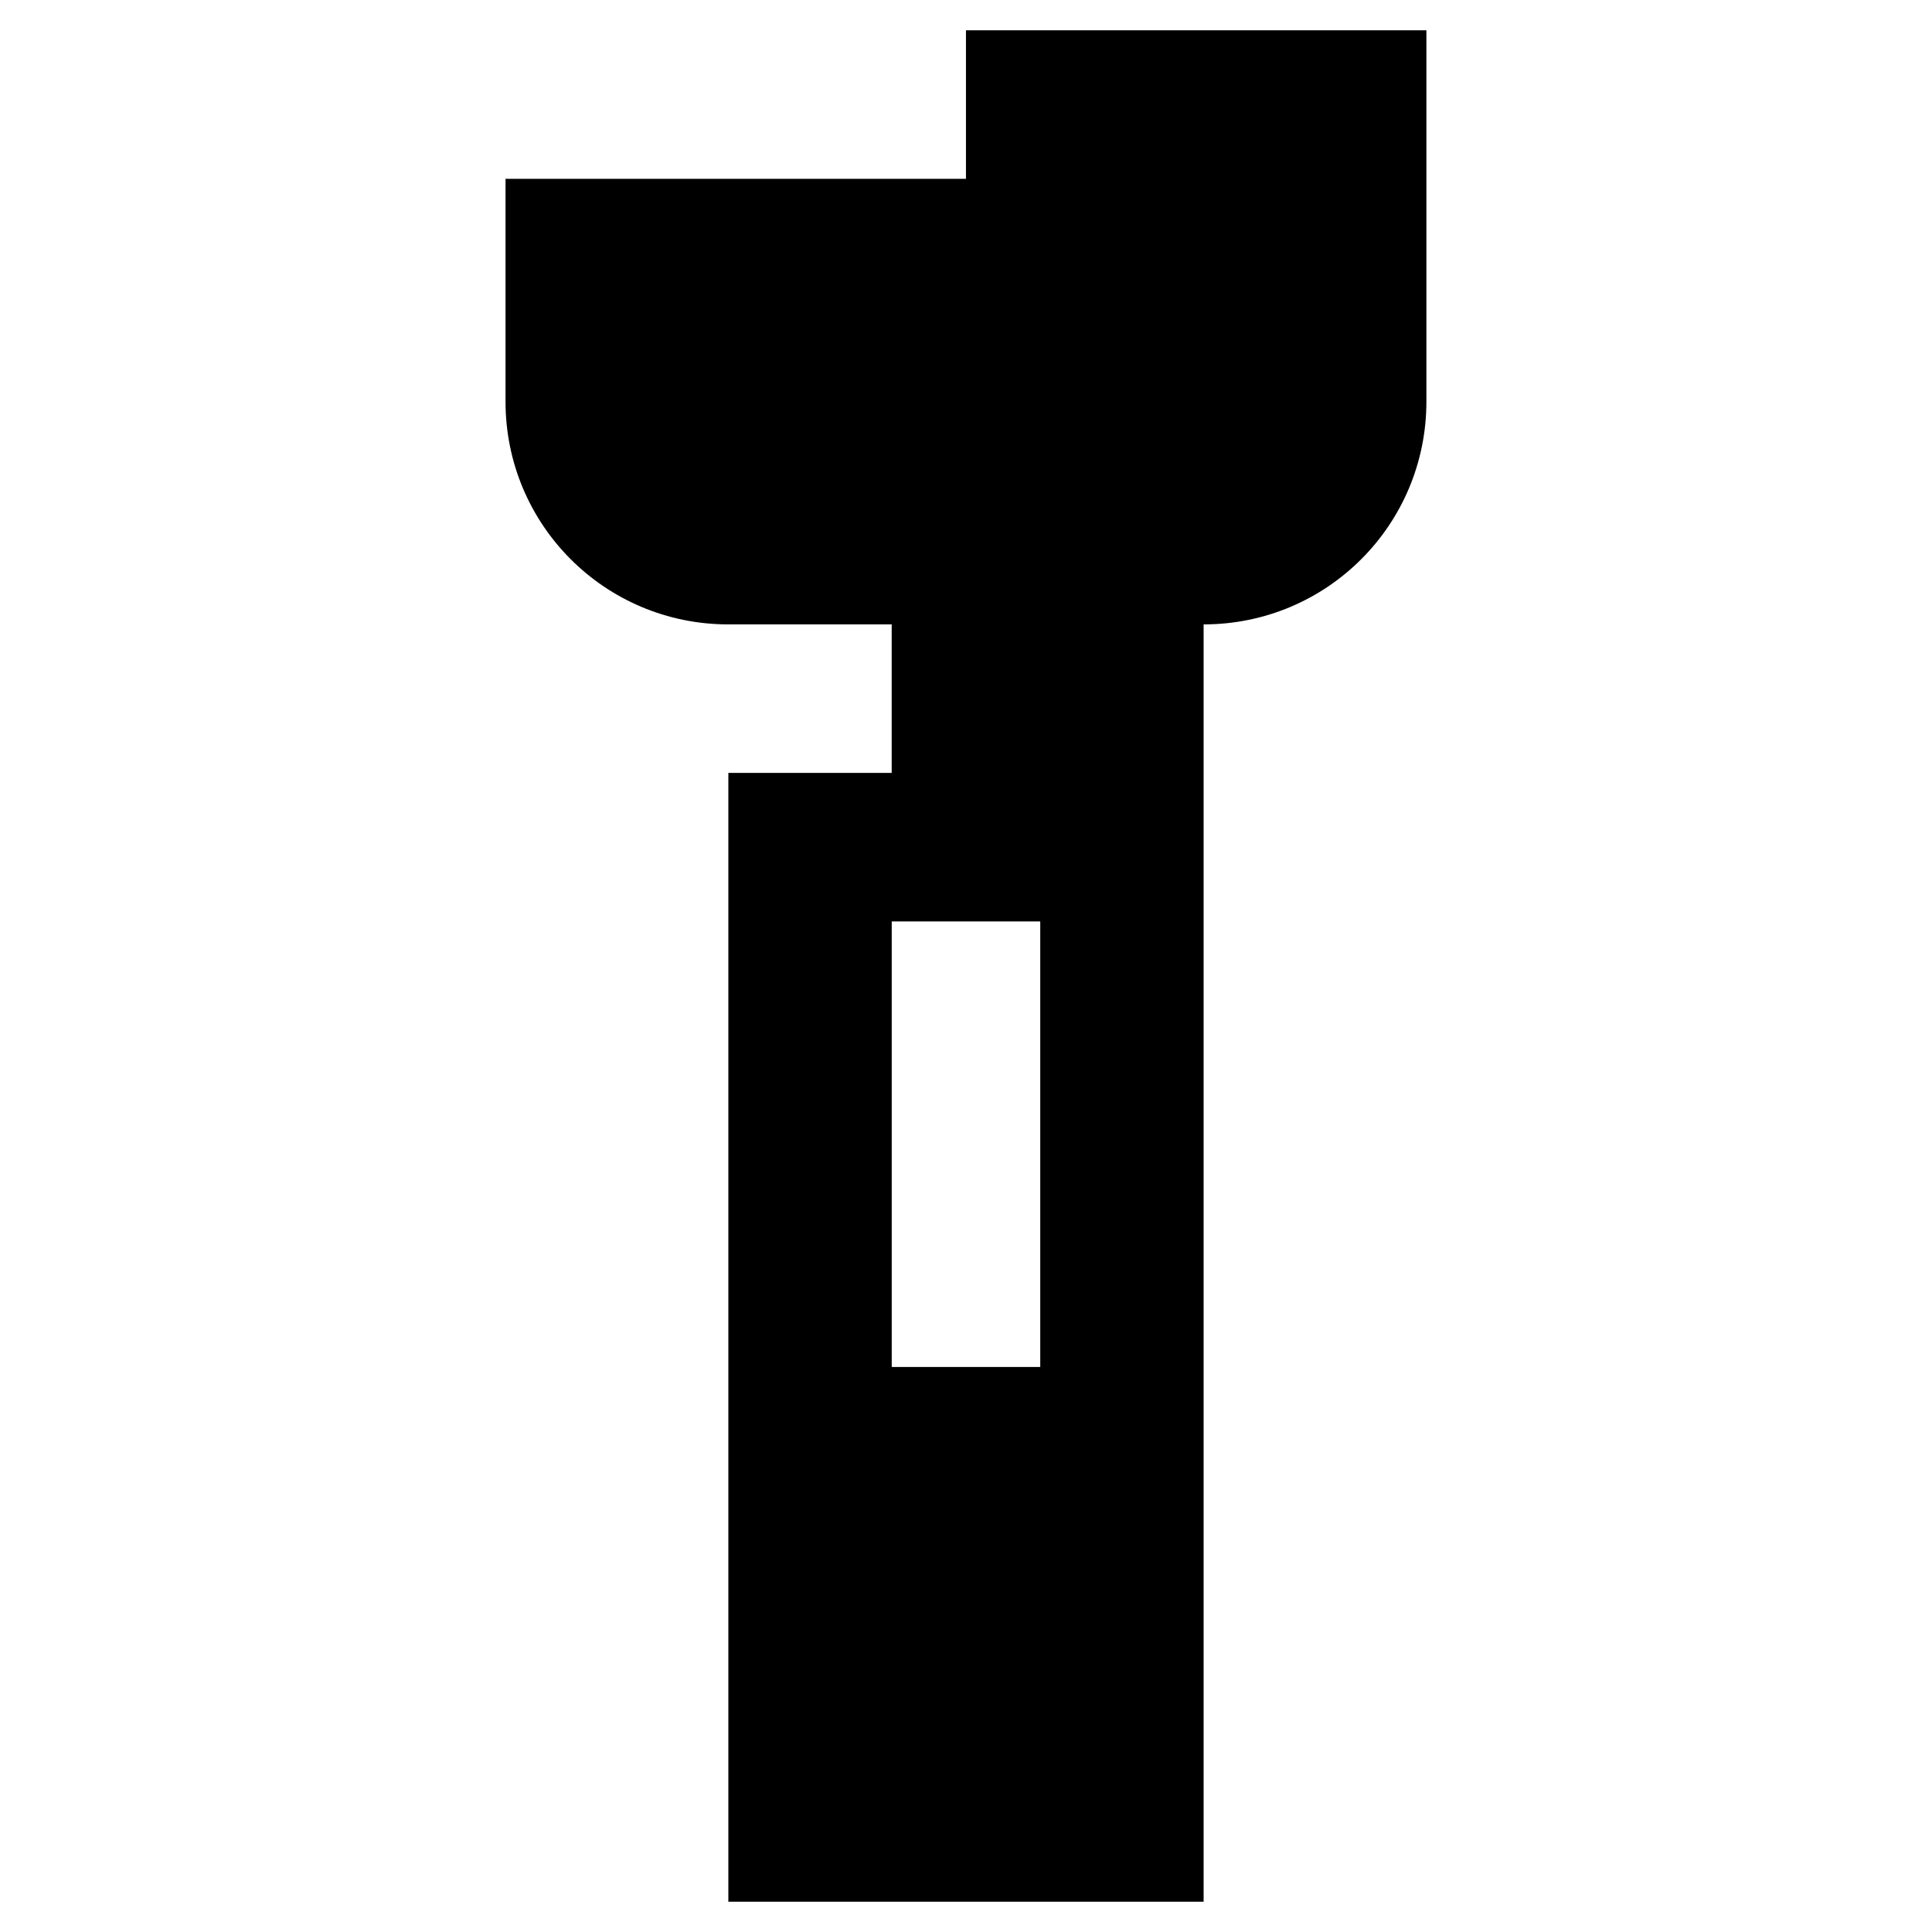
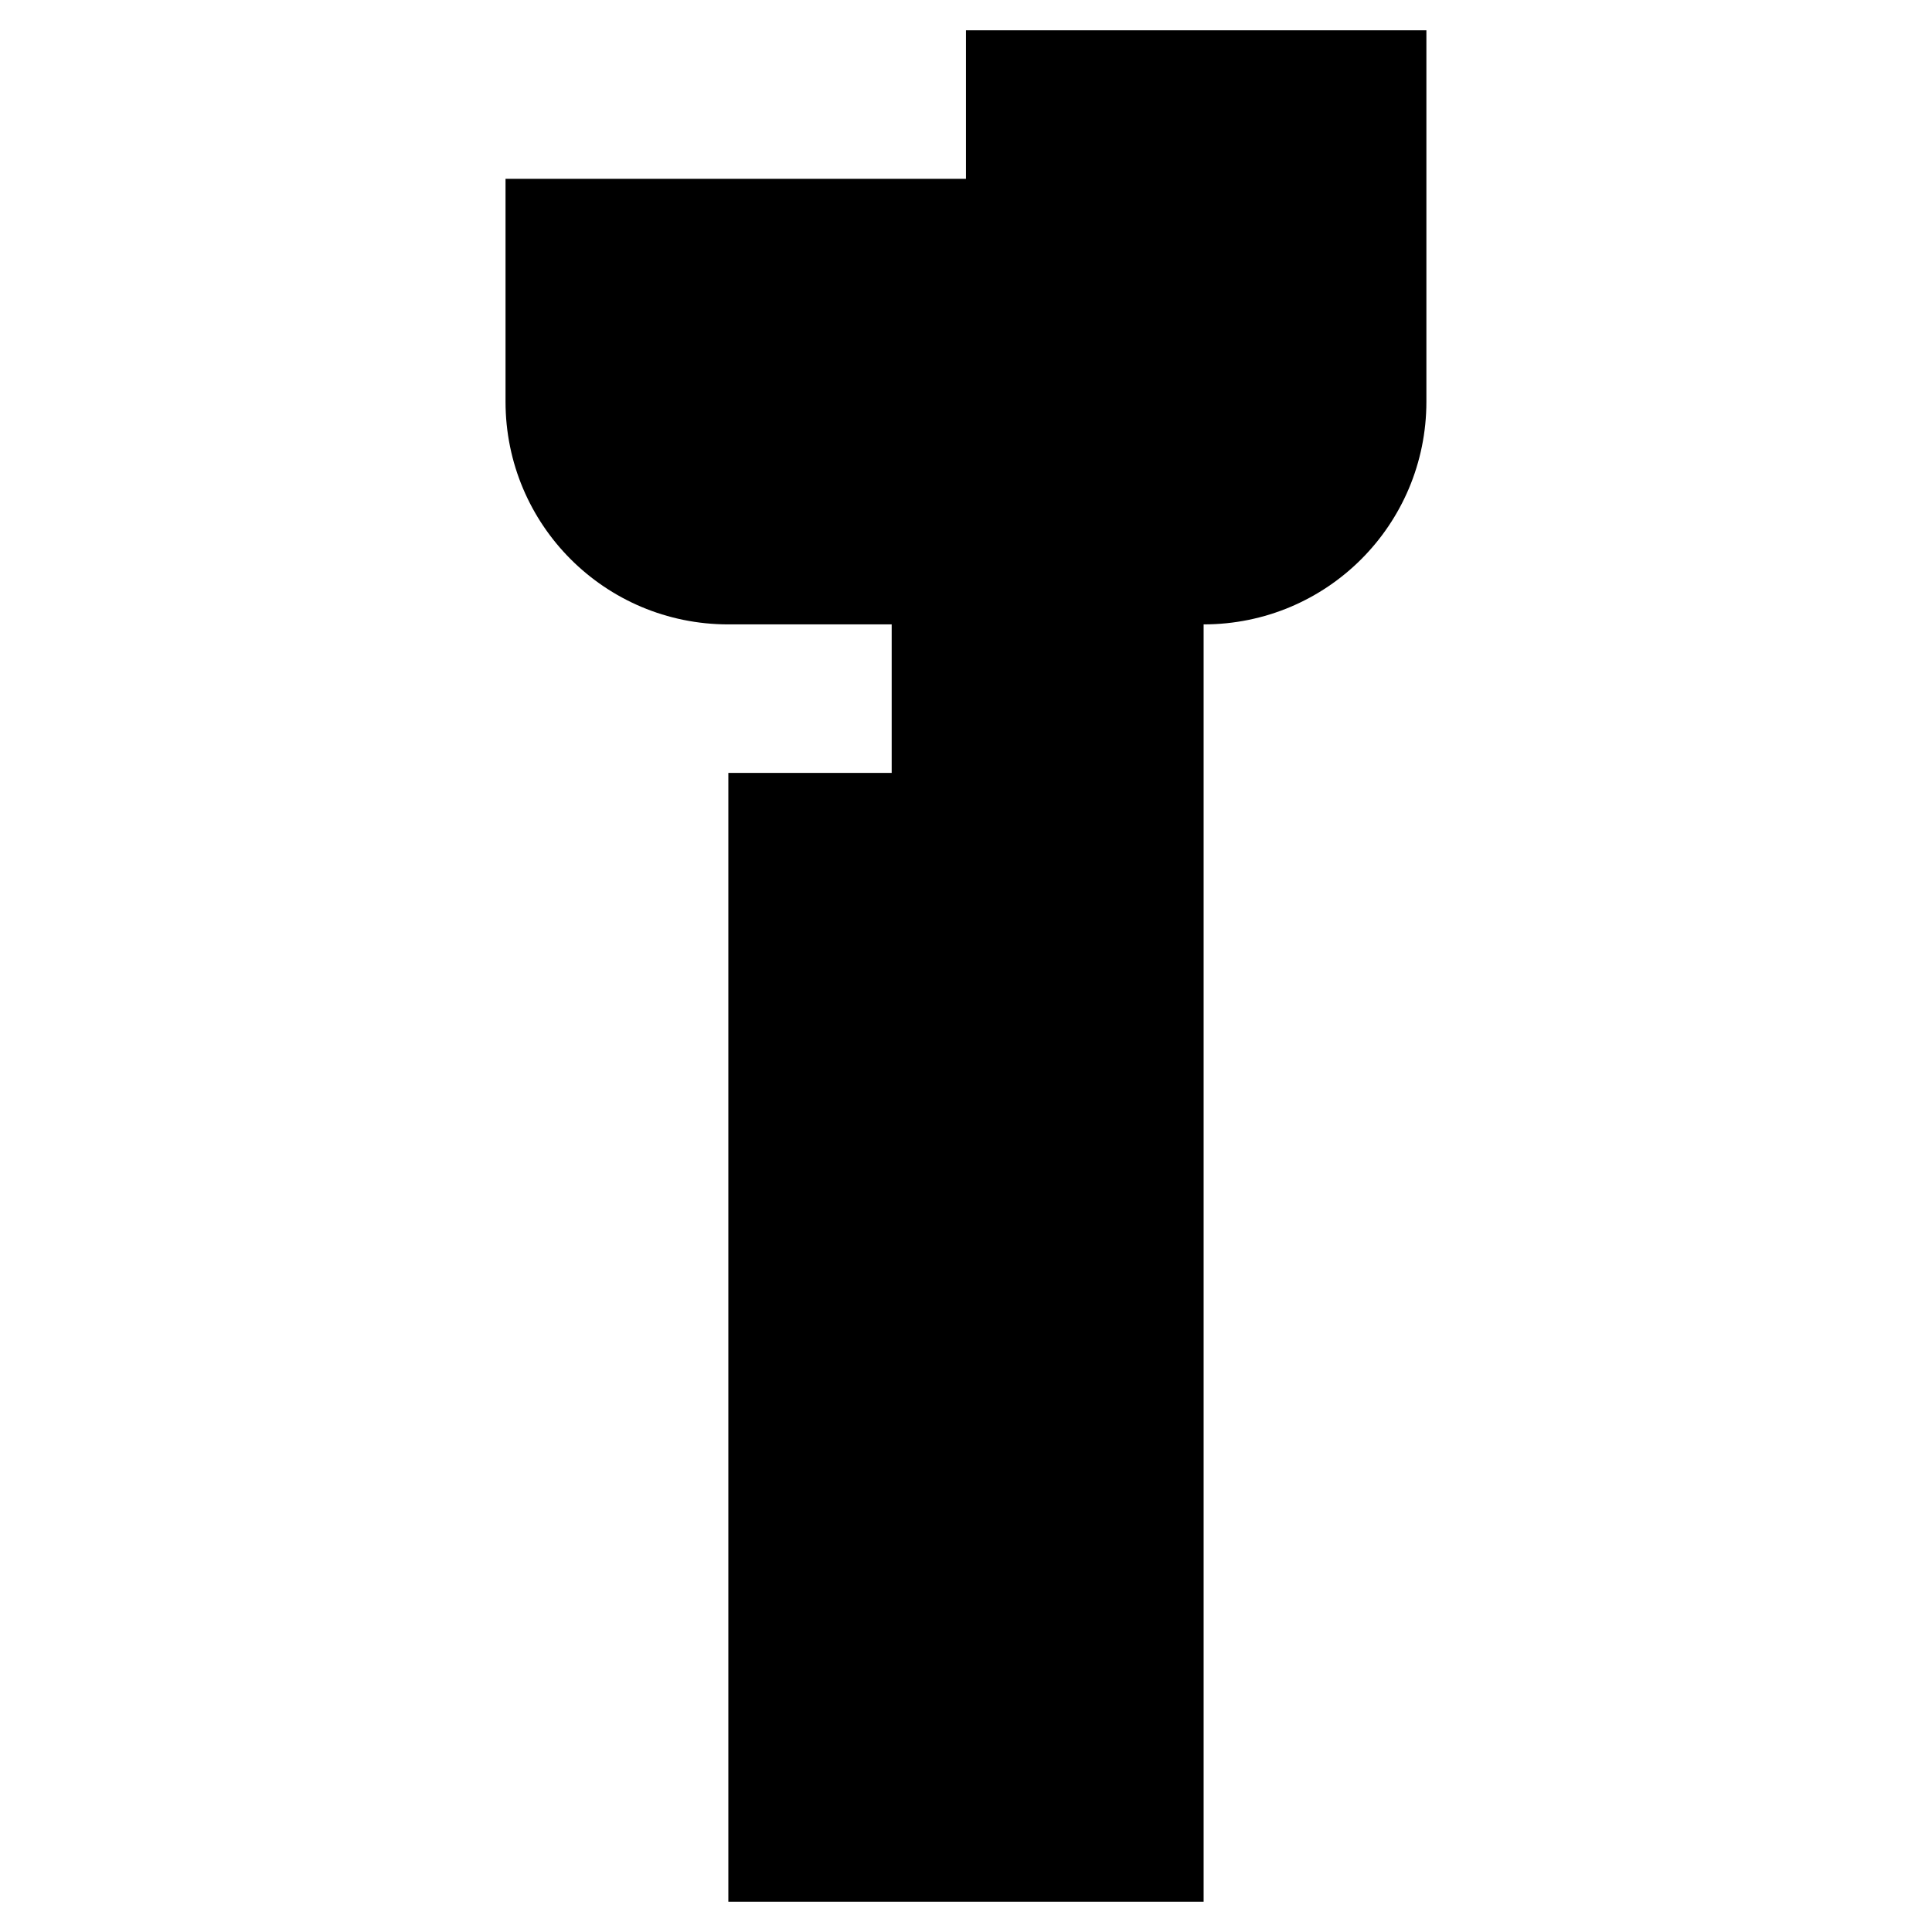
<svg xmlns="http://www.w3.org/2000/svg" fill="#000000" width="800px" height="800px" version="1.1" viewBox="144 144 512 512">
-   <path d="m337.02 348.83v299.14h125.95v-338.5c32.668 0 59.039-26.371 59.039-59.039v-98.398h-122.02v39.359h-122.02v59.039c0 32.668 26.371 59.039 59.039 59.039h43.297v39.359zm82.656 39.359v118.08l-39.359-0.004v-118.08z" />
+   <path d="m337.02 348.83v299.14h125.95v-338.5c32.668 0 59.039-26.371 59.039-59.039v-98.398h-122.02v39.359h-122.02v59.039c0 32.668 26.371 59.039 59.039 59.039h43.297v39.359zm82.656 39.359v118.08v-118.08z" />
</svg>